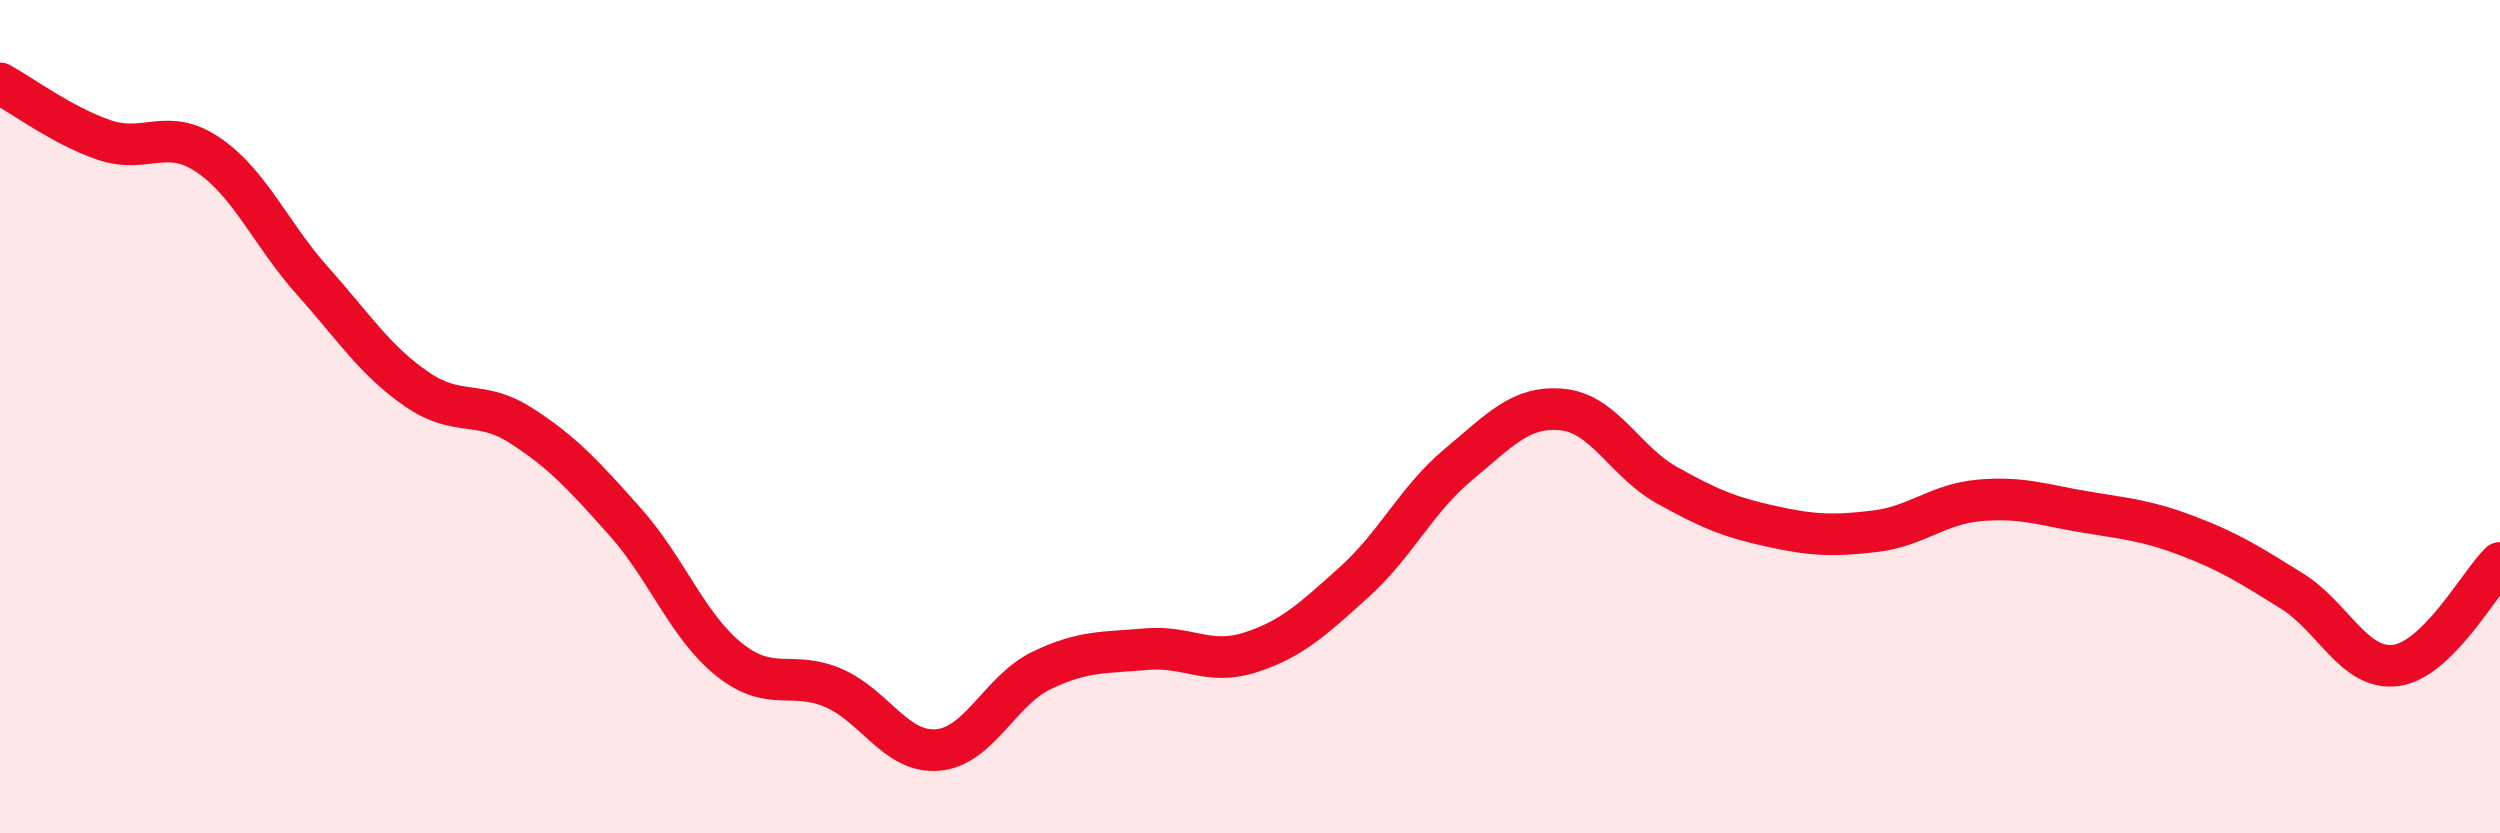
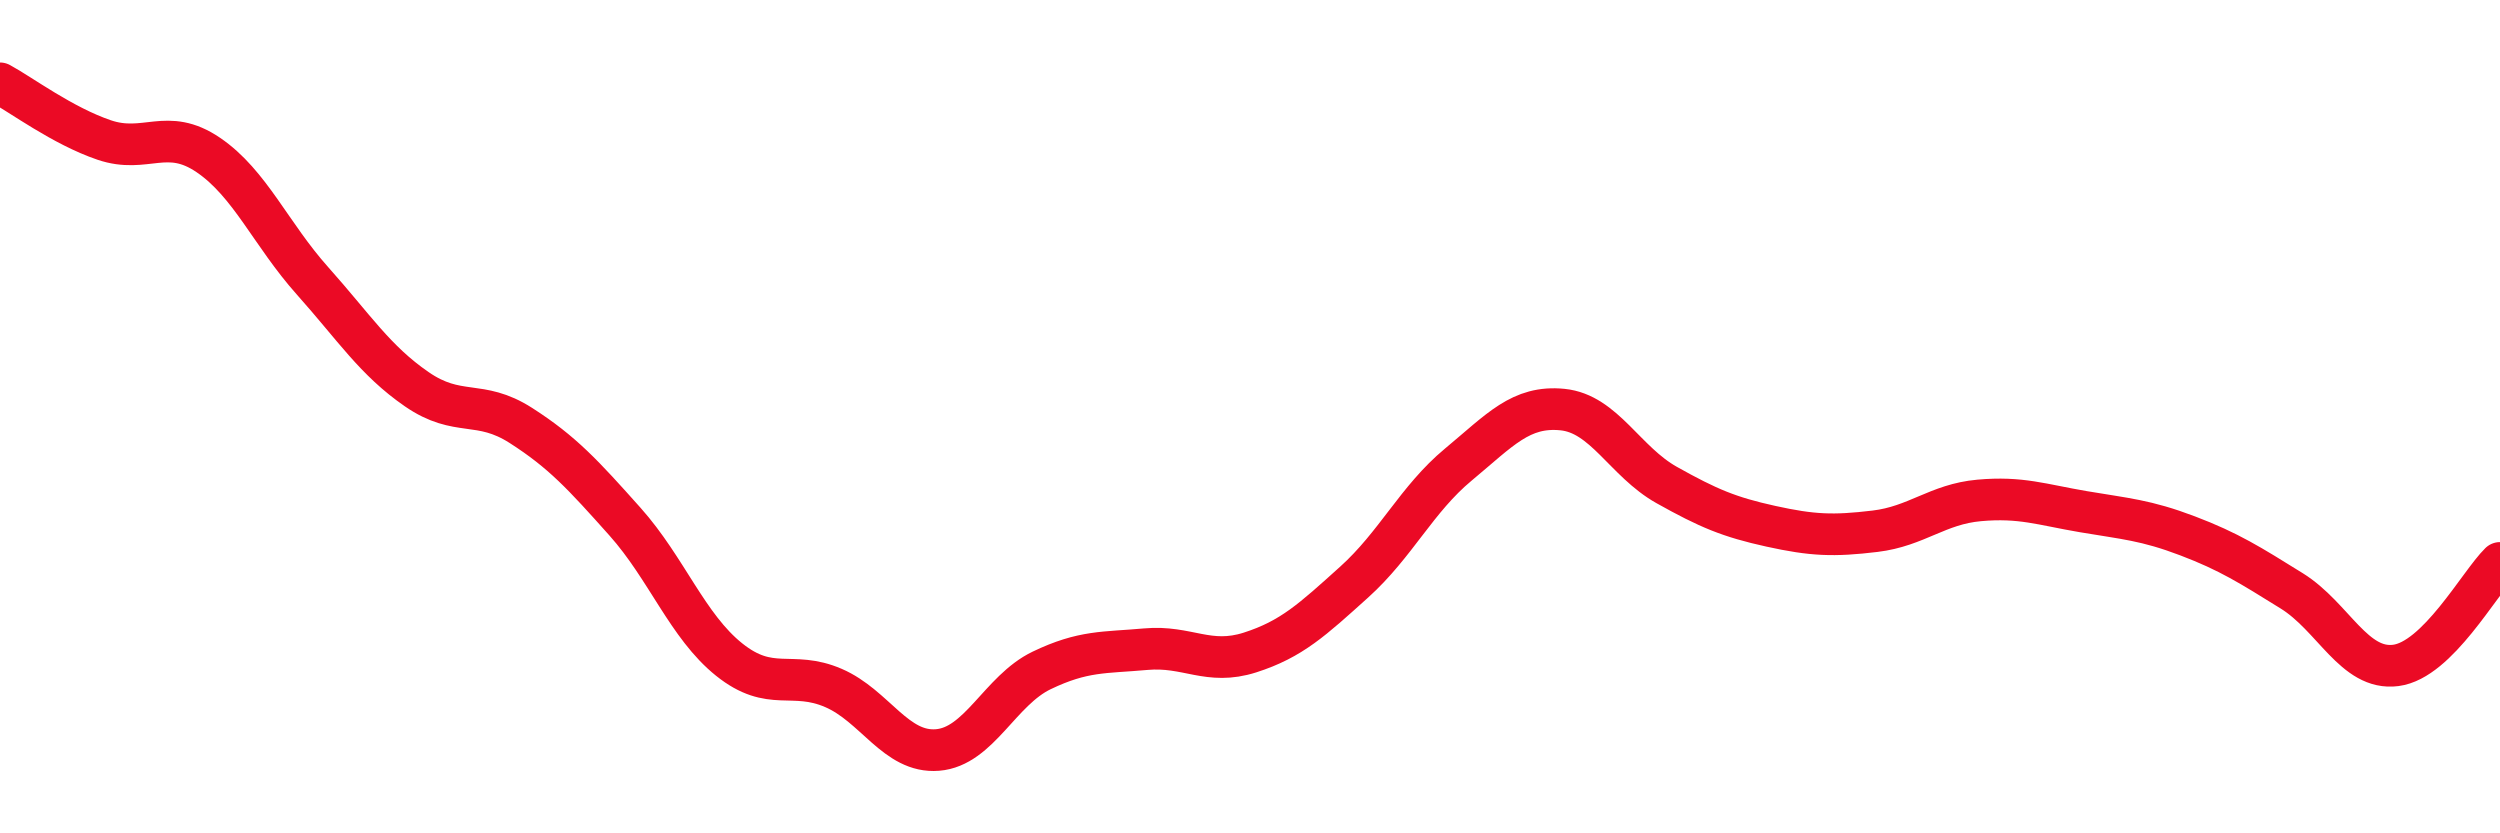
<svg xmlns="http://www.w3.org/2000/svg" width="60" height="20" viewBox="0 0 60 20">
-   <path d="M 0,2 C 0.5,2.27 1.5,3.02 2.5,3.36 C 3.5,3.7 4,3.04 5,3.72 C 6,4.4 6.5,5.62 7.5,6.74 C 8.5,7.86 9,8.65 10,9.34 C 11,10.03 11.5,9.57 12.5,10.21 C 13.5,10.85 14,11.4 15,12.52 C 16,13.64 16.5,15.03 17.5,15.83 C 18.5,16.63 19,16.08 20,16.51 C 21,16.94 21.5,18.08 22.5,18 C 23.5,17.92 24,16.57 25,16.09 C 26,15.61 26.5,15.67 27.5,15.58 C 28.5,15.49 29,15.98 30,15.66 C 31,15.34 31.5,14.87 32.5,13.97 C 33.5,13.07 34,11.98 35,11.15 C 36,10.32 36.5,9.73 37.5,9.83 C 38.5,9.93 39,11.08 40,11.64 C 41,12.2 41.5,12.41 42.5,12.63 C 43.5,12.85 44,12.87 45,12.75 C 46,12.63 46.5,12.1 47.5,12.01 C 48.5,11.92 49,12.11 50,12.28 C 51,12.45 51.5,12.48 52.5,12.86 C 53.5,13.24 54,13.56 55,14.18 C 56,14.8 56.5,16.1 57.5,15.97 C 58.5,15.84 59.5,14 60,13.51L60 20L0 20Z" fill="#EB0A25" opacity="0.1" stroke-linecap="round" stroke-linejoin="round" />
  <path d="M 0,2 C 0.5,2.27 1.5,3.02 2.5,3.36 C 3.5,3.7 4,3.04 5,3.72 C 6,4.4 6.5,5.62 7.5,6.74 C 8.5,7.86 9,8.65 10,9.34 C 11,10.03 11.5,9.57 12.5,10.21 C 13.5,10.85 14,11.4 15,12.52 C 16,13.64 16.5,15.03 17.5,15.83 C 18.5,16.63 19,16.08 20,16.51 C 21,16.94 21.5,18.08 22.5,18 C 23.5,17.92 24,16.57 25,16.09 C 26,15.61 26.5,15.67 27.5,15.58 C 28.5,15.49 29,15.98 30,15.66 C 31,15.34 31.5,14.87 32.5,13.97 C 33.5,13.07 34,11.98 35,11.15 C 36,10.32 36.5,9.73 37.5,9.83 C 38.5,9.93 39,11.08 40,11.64 C 41,12.2 41.5,12.41 42.5,12.63 C 43.5,12.85 44,12.87 45,12.75 C 46,12.63 46.5,12.1 47.5,12.01 C 48.5,11.92 49,12.11 50,12.28 C 51,12.45 51.5,12.48 52.5,12.86 C 53.5,13.24 54,13.56 55,14.18 C 56,14.8 56.5,16.1 57.5,15.97 C 58.5,15.84 59.5,14 60,13.51" stroke="#EB0A25" stroke-width="1" fill="none" stroke-linecap="round" stroke-linejoin="round" />
</svg>